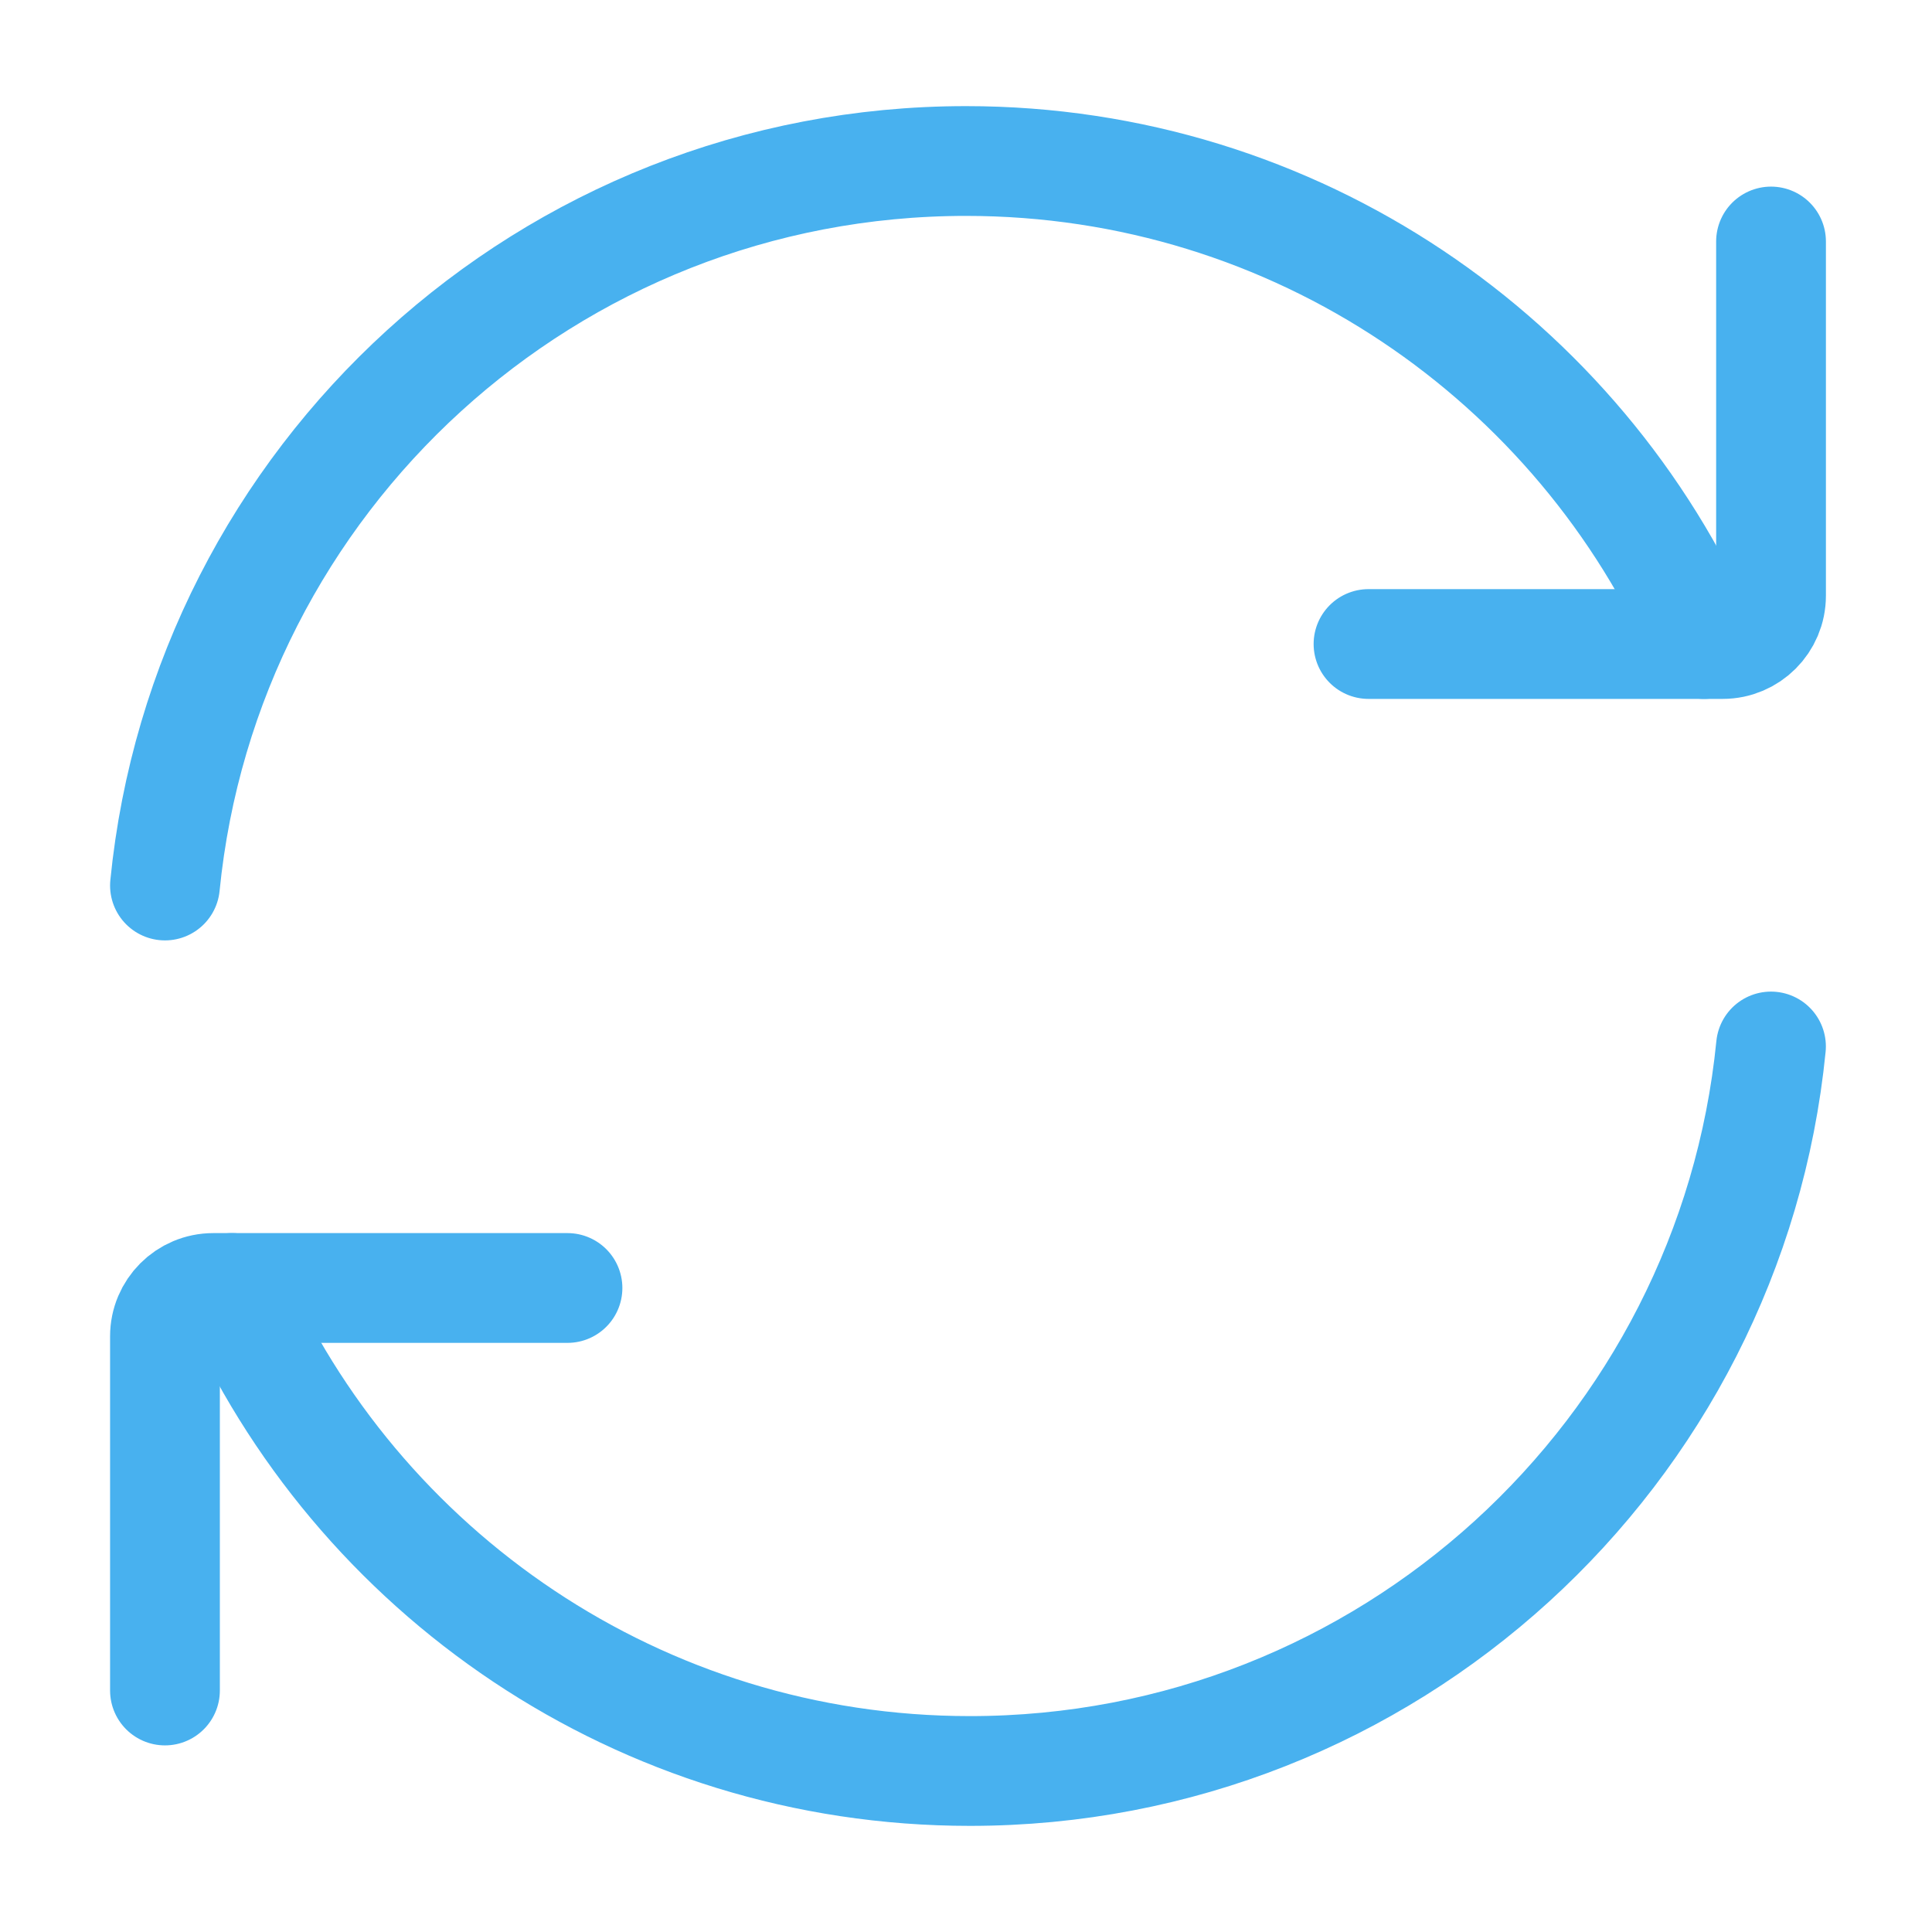
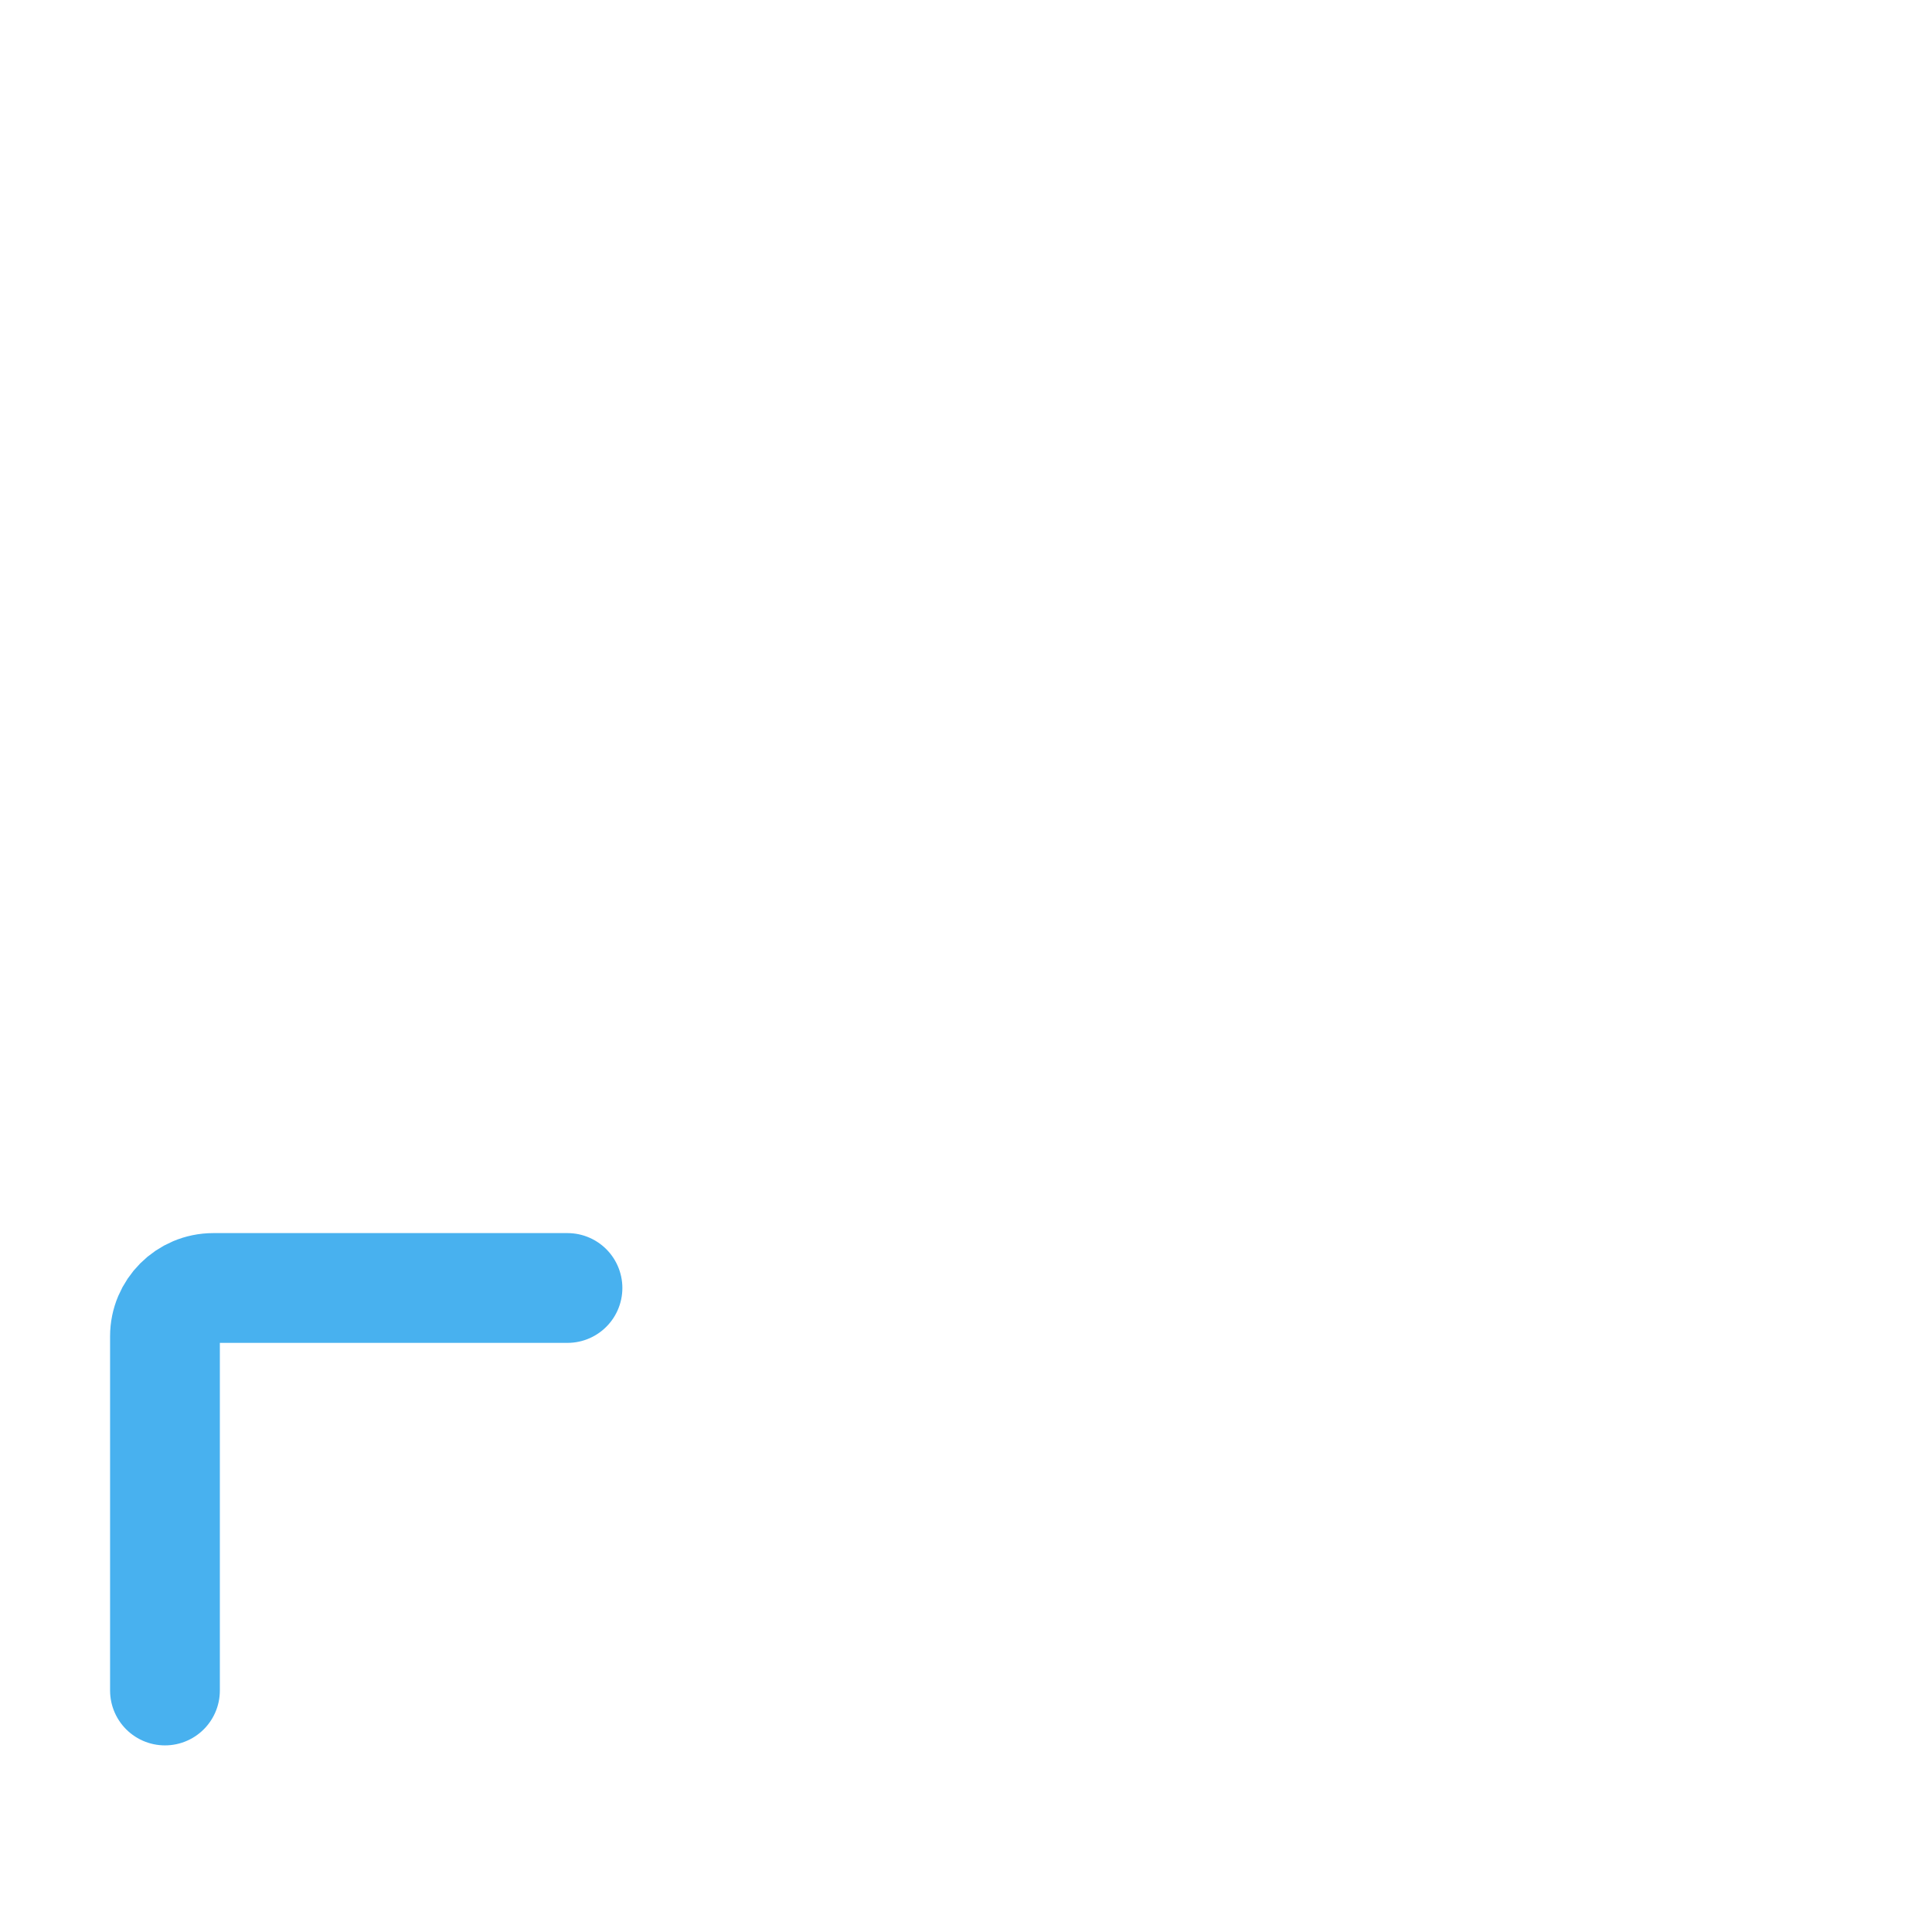
<svg xmlns="http://www.w3.org/2000/svg" width="44" height="44" viewBox="0 0 44 44" fill="none">
-   <path d="M38.808 14.667C35.978 8.192 29.517 3.667 22 3.667C12.493 3.667 4.677 10.902 3.757 20.167" stroke="#48B1EF" stroke-width="2.5" stroke-linecap="round" stroke-linejoin="round" />
-   <path d="M31.167 14.667H39.234C39.841 14.667 40.334 14.174 40.334 13.567V5.5" stroke="#48B1EF" stroke-width="2.5" stroke-linecap="round" stroke-linejoin="round" />
-   <path d="M5.282 29.333C8.111 35.808 14.572 40.333 22.09 40.333C31.596 40.333 39.413 33.098 40.333 23.833" stroke="#48B1EF" stroke-width="2.5" stroke-linecap="round" stroke-linejoin="round" />
  <path d="M12.924 29.333H4.857C4.249 29.333 3.757 29.826 3.757 30.433V38.5" stroke="#48B1EF" stroke-width="2.5" stroke-linecap="round" stroke-linejoin="round" />
</svg>